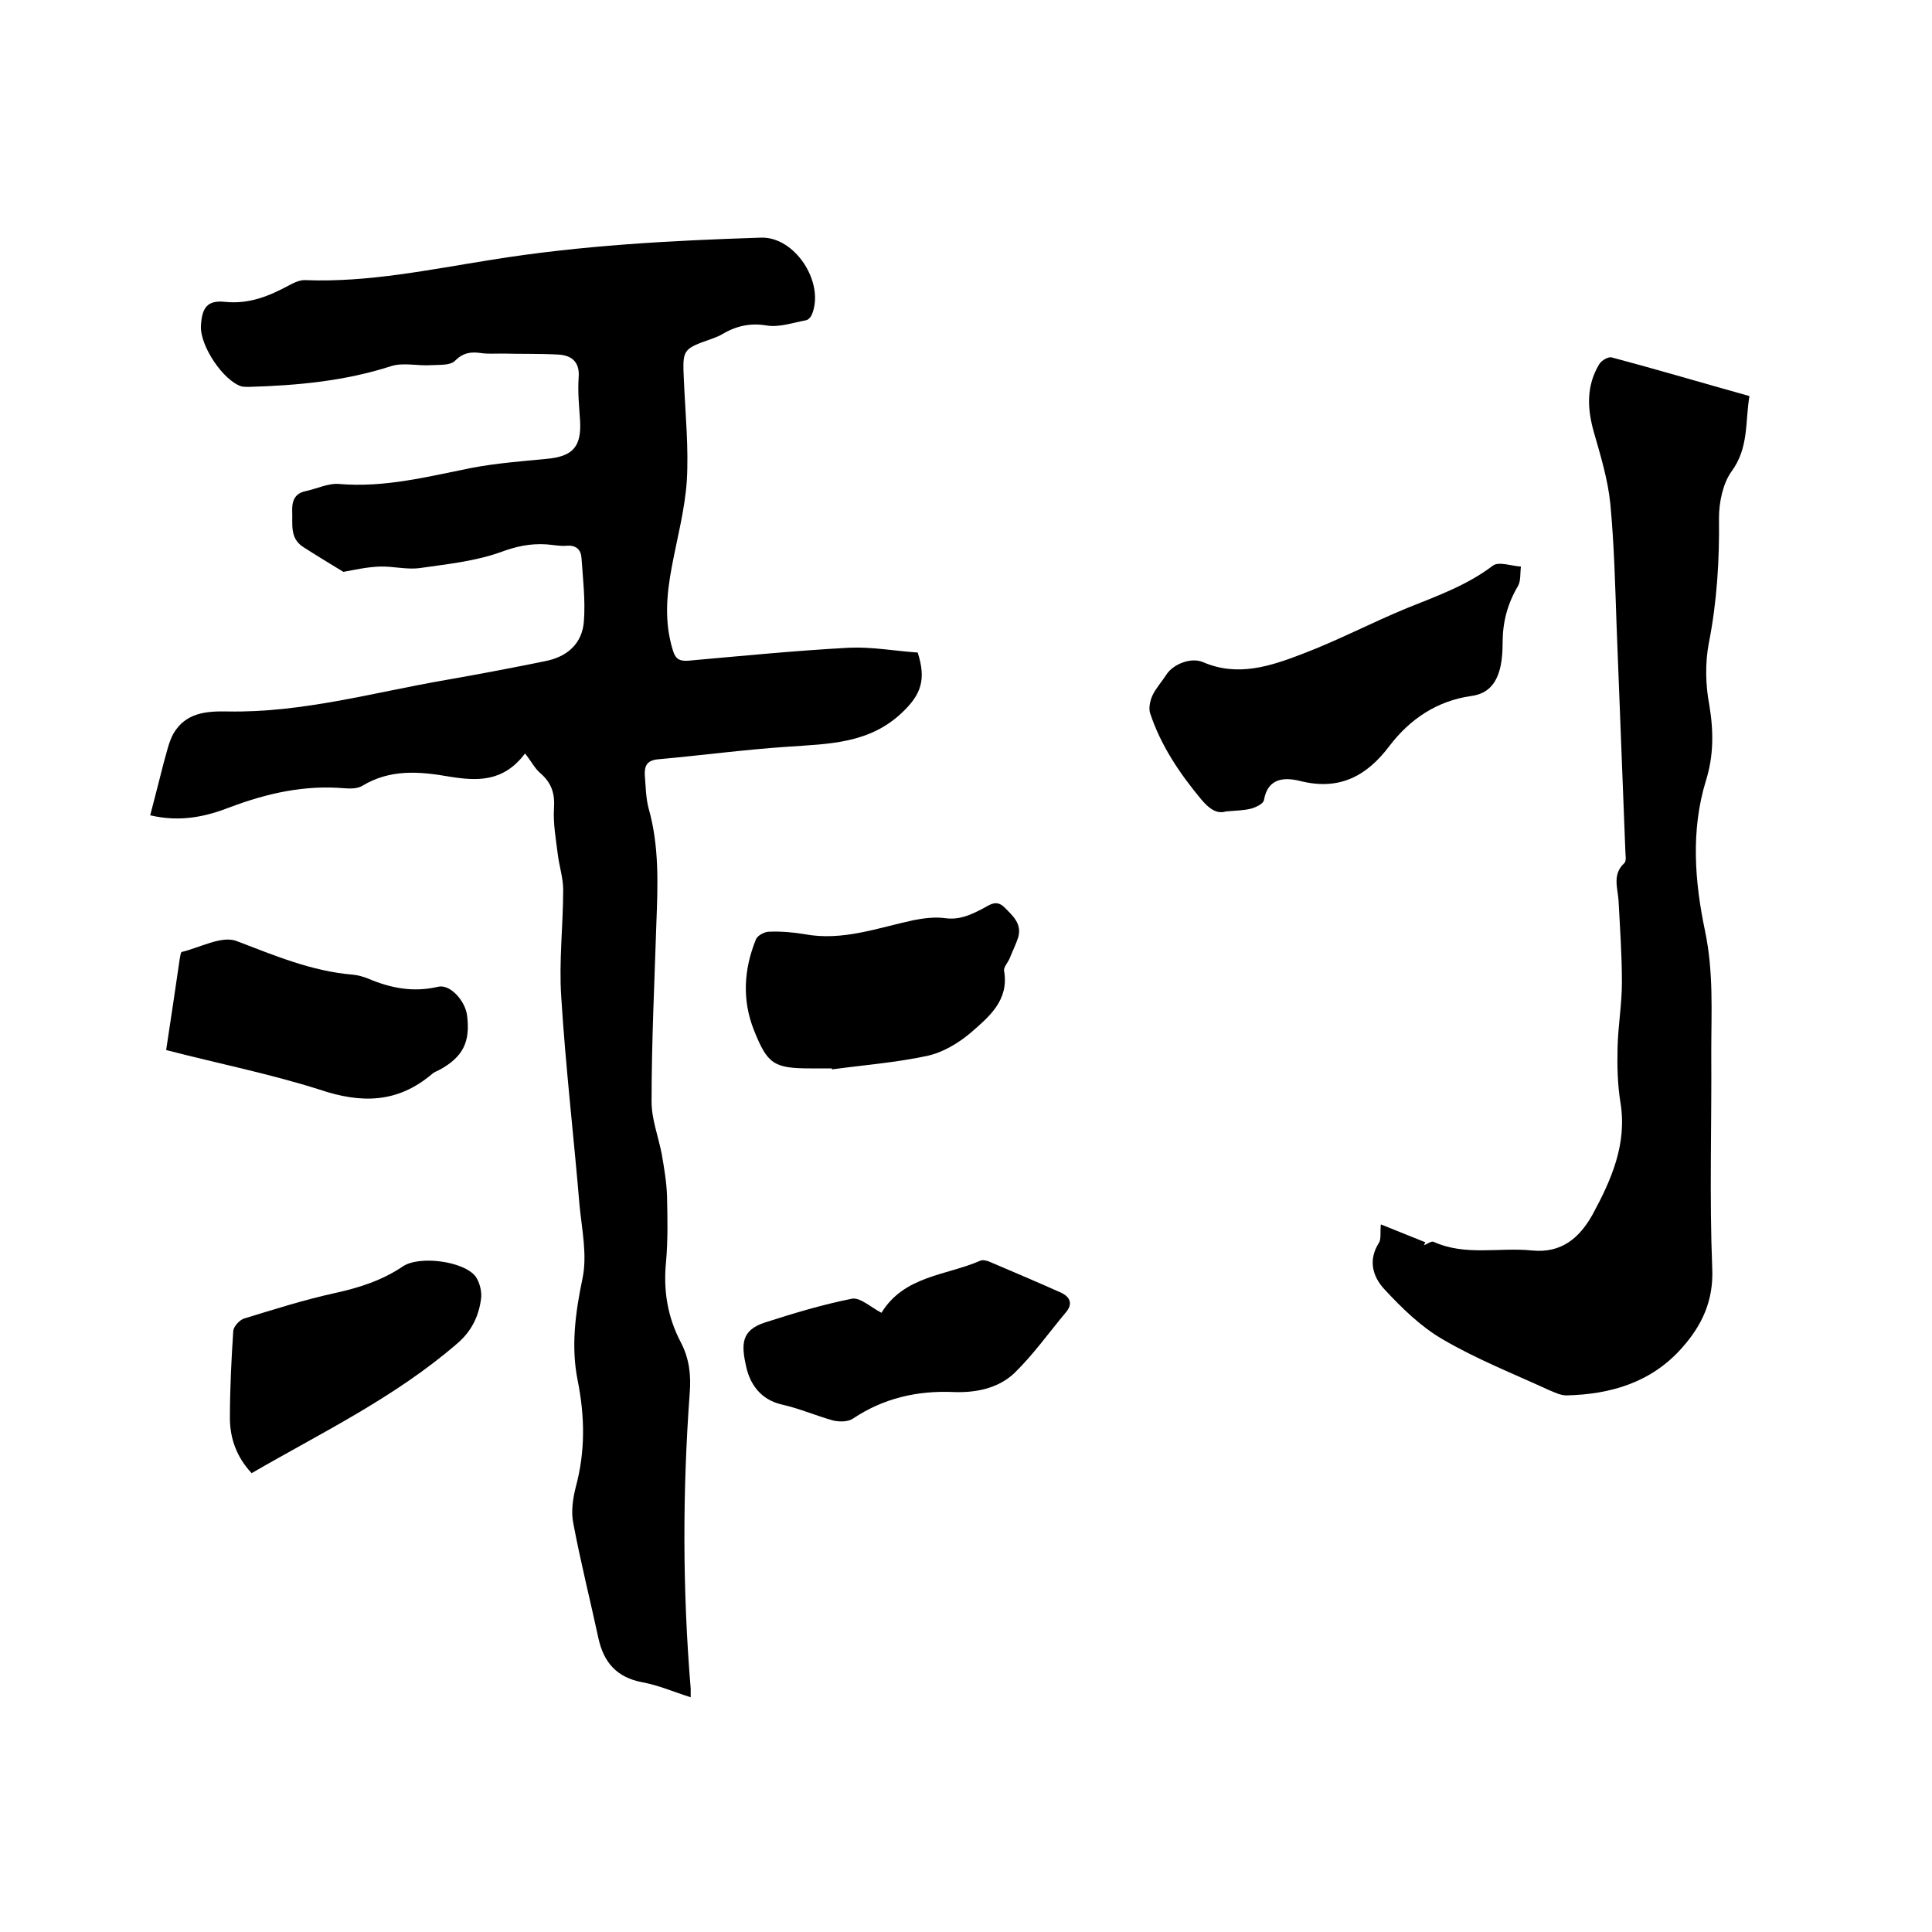
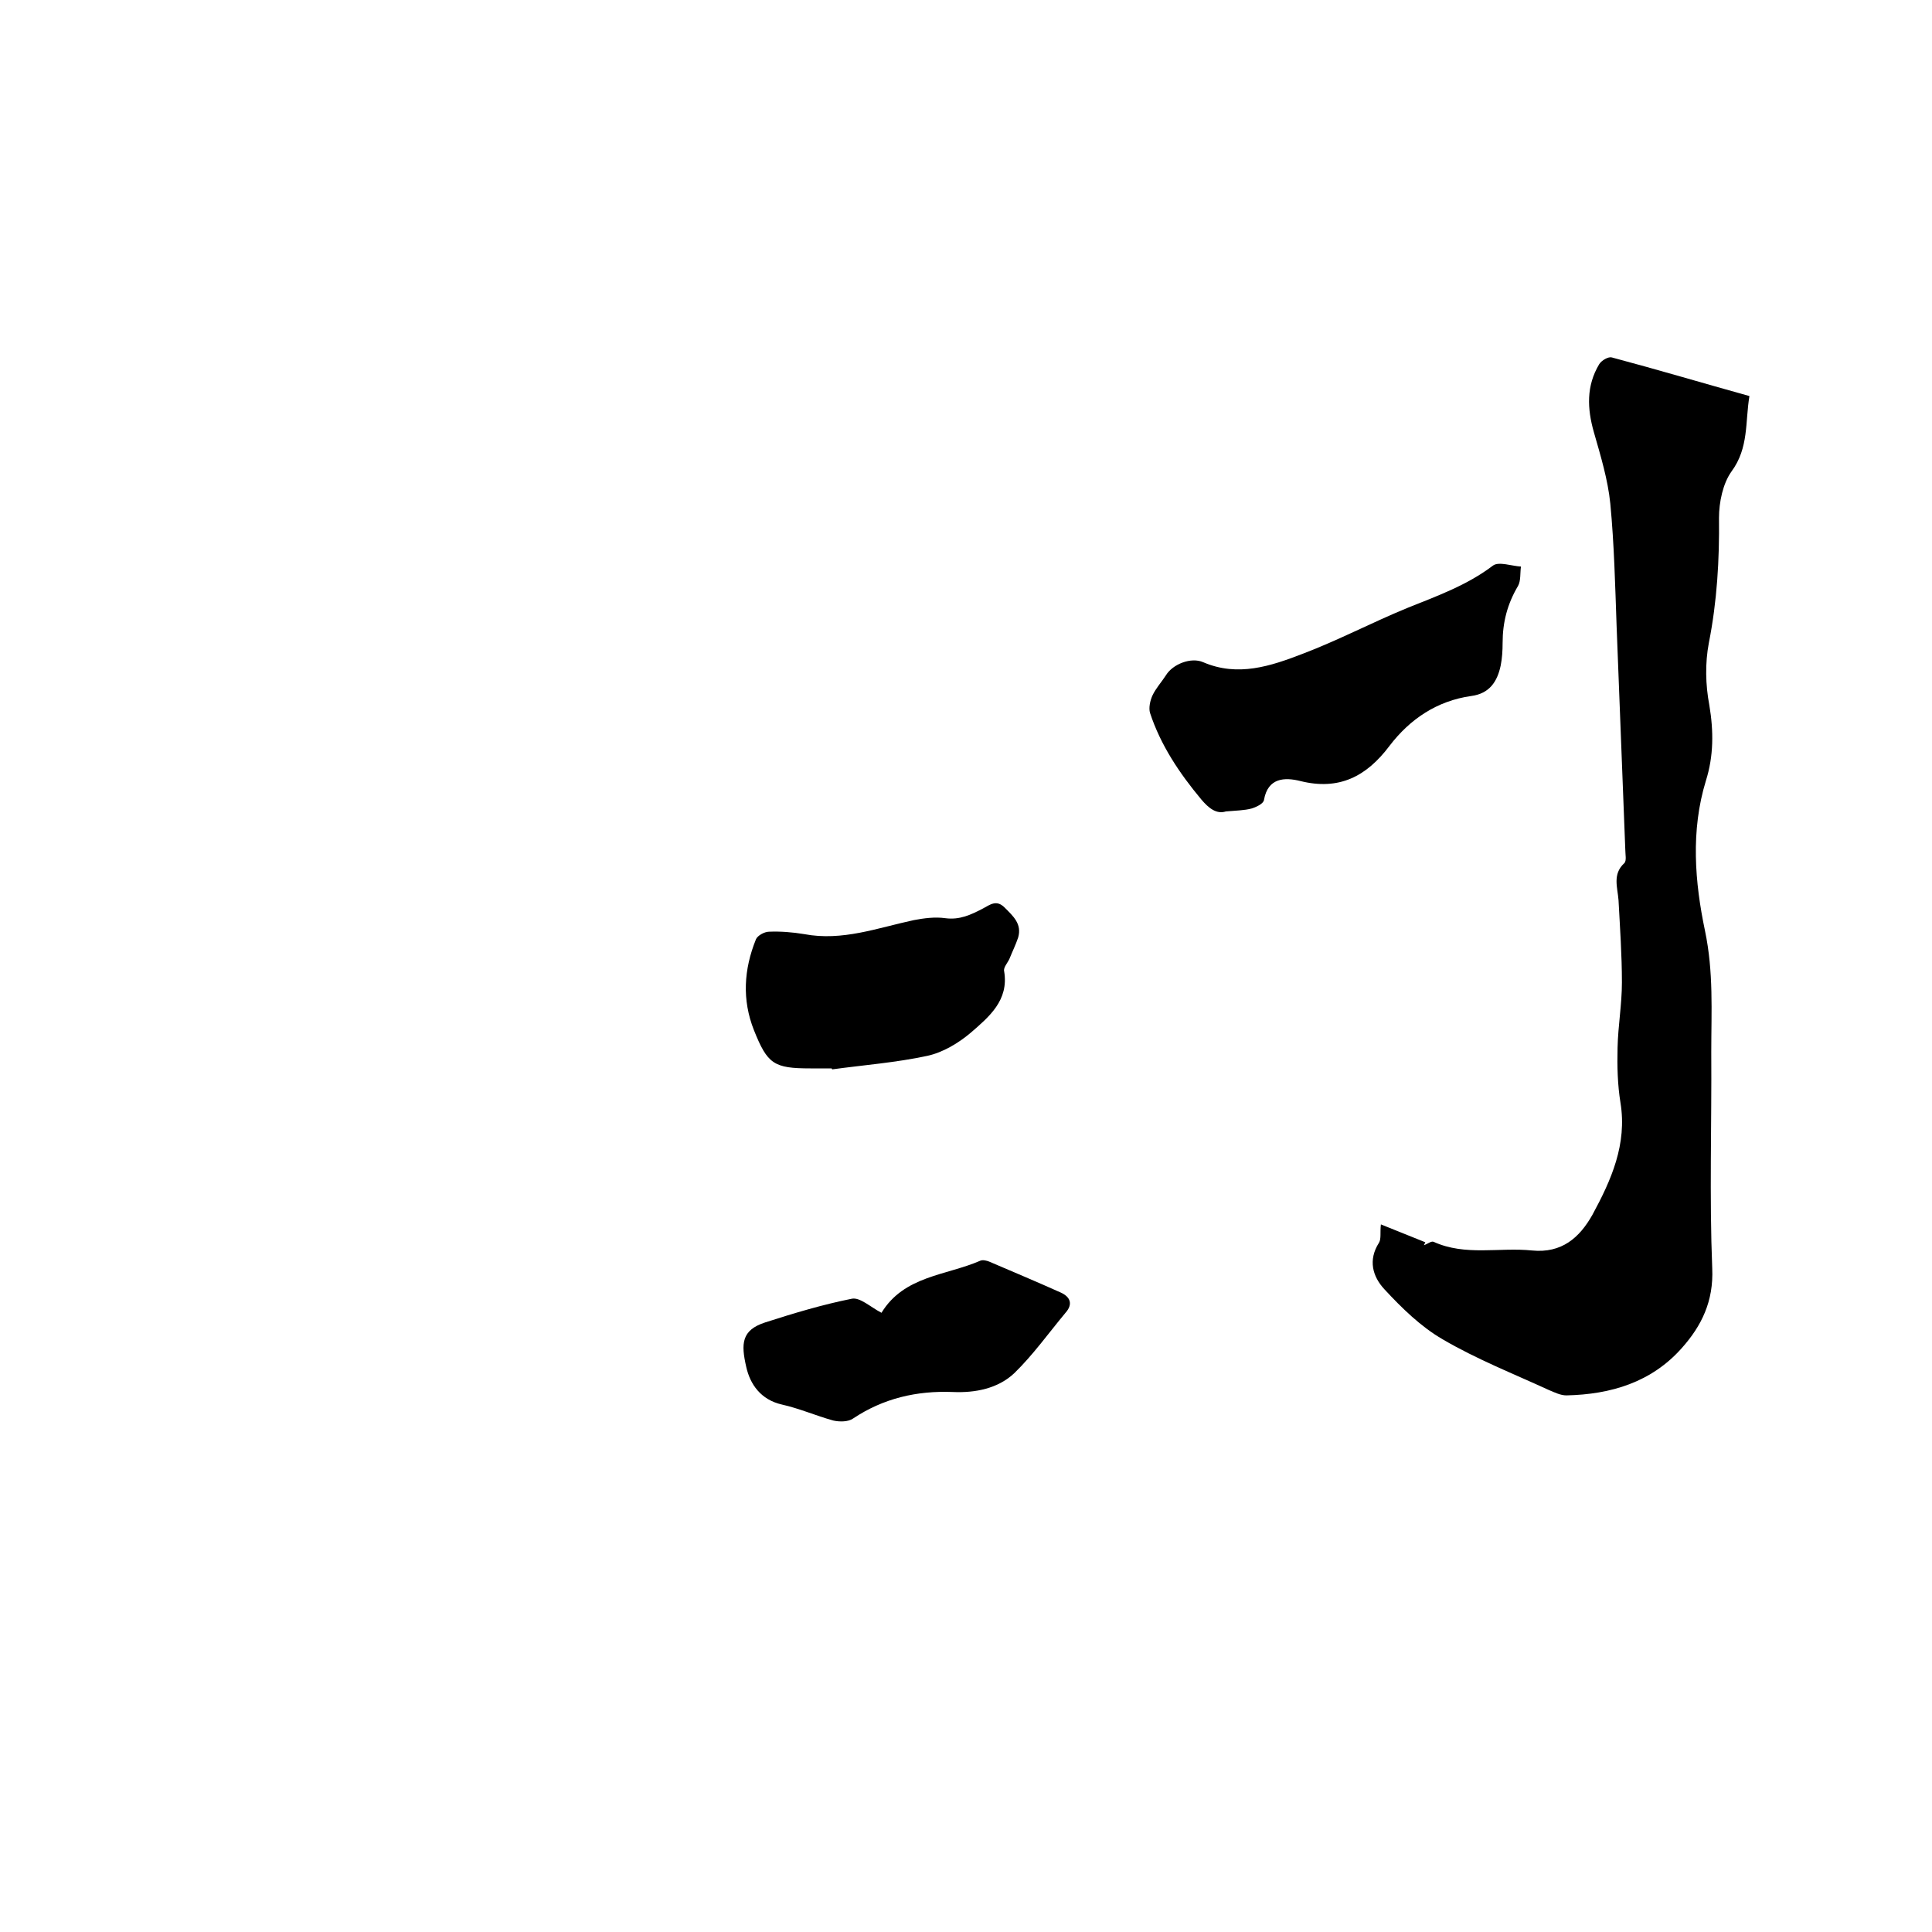
<svg xmlns="http://www.w3.org/2000/svg" enable-background="new 0 0 400 400" viewBox="0 0 400 400">
-   <path d="m31.1 168.8c1-3.8 1.9-7.4 2.8-10.9.6-2 1-4.2 2-6 2.5-4.3 6.7-4.7 11.2-4.6 15.4.3 30.1-3.9 45.1-6.5 6.9-1.2 13.7-2.5 20.6-3.9 4.7-.9 7.8-3.7 8.1-8.4.3-4.3-.2-8.6-.5-12.9-.1-1.8-1.1-2.8-3.2-2.6-1.3.1-2.7-.2-4.1-.3-3.3-.2-6.2.4-9.4 1.6-5.3 1.9-11.1 2.5-16.7 3.3-2.8.4-5.6-.4-8.4-.3-2.7.1-5.3.7-7.5 1.1-2.8-1.7-5.6-3.4-8.4-5.2-2.7-1.8-2.1-4.6-2.2-7.2-.1-2.1.4-3.8 2.7-4.3 2.4-.5 4.8-1.7 7-1.5 9.4.8 18.3-1.5 27.3-3.3 5.2-1 10.5-1.4 15.7-1.9 5.4-.5 7.2-2.5 6.9-7.9-.2-3-.5-5.9-.3-8.9.3-3.4-1.6-4.7-4.4-4.8-3.8-.2-7.6-.1-11.4-.2-1.5 0-3 .1-4.4-.1-2.1-.3-3.7-.1-5.4 1.6-1 1-3.2.8-4.9.9-2.8.2-5.8-.6-8.3.2-9.6 3.1-19.4 4-29.4 4.3-.5 0-1.1 0-1.6-.1-3.8-1.2-8.6-8.4-8.4-12.5.2-3.8 1.3-5.4 5-5 5 .5 9.1-1.2 13.2-3.4 1.1-.6 2.4-1.2 3.5-1.1 13 .5 25.7-2.2 38.4-4.2 18.5-3 37.2-4 55.9-4.6 7-.2 13.2 9.3 10.5 15.9-.2.5-.7 1.1-1.2 1.2-2.7.5-5.5 1.5-8.1 1.1-3.5-.6-6.4.1-9.3 1.8-.6.4-1.3.6-2 .9-6.3 2.2-6.2 2.2-5.9 8.8.3 6.9 1 13.8.6 20.6-.4 6-2 11.9-3.1 17.8-1.1 5.8-1.6 11.5.2 17.3.5 1.7 1.2 2.3 3.1 2.2 11.2-1 22.3-2.1 33.5-2.7 4.7-.2 9.5.7 14.1 1 1.8 5.6.7 8.7-3.2 12.4-6.8 6.5-15.2 6.5-23.7 7.1-9 .6-17.9 1.8-26.8 2.6-2.3.2-2.9 1.3-2.8 3.3.2 2.3.2 4.7.8 6.9 2.2 7.8 1.9 15.7 1.6 23.6-.4 12.4-1 24.8-1 37.1 0 3.6 1.4 7.2 2.1 10.8.5 2.9 1 5.8 1.1 8.7.1 4.5.2 9.1-.2 13.6-.6 6 .3 11.5 3.1 16.8 1.7 3.3 2.1 6.7 1.8 10.4-1.5 20.4-1.5 40.8.2 61.2v1.8c-3.5-1.1-6.7-2.5-10-3.1-5.3-1-8-4.1-9.1-9.1-1.7-7.9-3.7-15.8-5.2-23.8-.5-2.4-.1-5.1.5-7.5 2-7.4 1.9-14.6.4-22.1-1.4-6.9-.5-14 1-21.1 1-4.8-.1-10-.6-15-1.2-14.4-2.9-28.8-3.8-43.3-.5-7.4.4-14.8.4-22.2 0-2.4-.8-4.8-1.1-7.2-.4-3.2-1-6.5-.8-9.7.2-3-.5-5.2-2.8-7.2-1.2-1-1.9-2.5-3.2-4.1-4.5 6-10 5.7-15.6 4.8-6.3-1.1-12.3-1.6-18.1 1.9-1 .6-2.5.6-3.7.5-8.2-.7-15.9 1-23.6 3.9-4.9 1.9-10.2 3.2-16.6 1.7z" />
  <path d="m362.2 82c-.9 5.4-.1 10.7-3.7 15.6-1.8 2.5-2.6 6.4-2.6 9.6.1 8.7-.4 17.3-2.1 25.9-.8 4.2-.7 8.7.1 12.9.9 5.4.9 10.5-.7 15.6-3.2 10.4-2.3 21.1-.2 31.1 1.8 8.6 1.3 16.7 1.3 25.1.1 14.9-.4 29.9.2 44.8.3 6.8-2.2 11.9-6.3 16.5-6.3 7.1-14.7 9.6-23.9 9.8-1.2 0-2.4-.6-3.6-1.1-7.4-3.4-15-6.4-22-10.5-4.5-2.6-8.5-6.5-12.1-10.4-2.4-2.6-3.4-6-1.1-9.6.5-.8.2-2.2.4-3.8 3.2 1.3 6.2 2.5 9.2 3.7-.1.2-.2.4-.3.6.7-.2 1.5-.9 2-.7 6.6 3 13.6 1.1 20.4 1.8 6.1.6 9.8-2.6 12.5-7.4 3.9-7.2 7.2-14.6 5.8-23.2-.6-3.7-.7-7.6-.6-11.4.1-4.5.9-9 .9-13.5 0-5.7-.4-11.3-.7-17-.2-2.7-1.3-5.4 1.2-7.7.5-.5.2-1.8.2-2.8-.6-15.4-1.2-30.9-1.8-46.3-.3-8.4-.5-16.9-1.3-25.3-.5-5-2-9.9-3.4-14.8s-1.6-9.6 1.1-14.1c.5-.8 1.9-1.6 2.6-1.4 9.4 2.5 18.8 5.3 28.5 8z" />
  <path d="m253.8 168c-1.9.6-3.5-.6-5.1-2.5-4.5-5.4-8.4-11.2-10.6-17.9-.3-1 0-2.5.5-3.6.7-1.5 1.9-2.8 2.8-4.2 1.4-2.3 5.2-3.8 7.7-2.7 7.2 3.1 14 .8 20.5-1.7 7.4-2.8 14.4-6.5 21.7-9.5 6.2-2.5 12.4-4.7 17.8-8.8 1.2-.9 3.9.1 5.8.2-.2 1.3 0 2.9-.6 4-2.2 3.7-3.2 7.5-3.2 11.8 0 1.6-.1 3.2-.4 4.7-.7 3.3-2.3 5.8-6.1 6.3-7.1 1-12.7 4.8-16.9 10.3-4.8 6.4-10.5 9.3-18.5 7.3-3.2-.8-6.7-.7-7.5 3.9-.1.8-1.6 1.5-2.6 1.8-1.5.4-3.1.4-5.3.6z" />
  <path d="m172.2 221.2c-1.5 0-3 0-4.4 0-7.6 0-8.9-.9-11.7-7.9-2.5-6.3-2.1-12.6.4-18.8.3-.8 1.8-1.6 2.7-1.6 2.4-.1 4.9.1 7.3.5 7.9 1.5 15.2-1.3 22.7-2.9 2.1-.4 4.4-.7 6.5-.4 3 .4 5.3-.7 7.8-2 1.5-.8 2.8-1.9 4.5-.2 1.8 1.8 3.6 3.4 2.8 6.2-.5 1.5-1.2 2.9-1.8 4.4-.4.9-1.3 1.8-1.1 2.6 1 6-3.1 9.4-6.9 12.7-2.6 2.2-5.8 4.1-9 4.8-6.5 1.4-13.1 1.9-19.7 2.8-.1-.1-.1-.2-.1-.2z" />
-   <path d="m34.4 217.4c1-6.5 1.9-12.7 2.8-18.8.1-.5.2-1.4.4-1.5 3.8-.9 8.2-3.4 11.3-2.3 7.9 3 15.6 6.3 24.2 7 1 .1 2.1.4 3.1.8 4.7 2 9.4 2.9 14.5 1.7 2.5-.6 5.6 2.9 6 5.9.7 5.5-.8 8.6-5.7 11.3-.6.3-1.2.5-1.6.9-7.1 6-14.6 6.1-23.2 3.2-10.4-3.3-21-5.4-31.8-8.2z" />
  <path d="m182.5 271.8c4.7-7.7 13.4-7.7 20.5-10.8.5-.2 1.3 0 1.8.2 4.9 2.1 9.9 4.2 14.8 6.4 2 .9 2.6 2.4 1 4.2-3.5 4.2-6.7 8.7-10.6 12.5-3.4 3.2-8.1 4.1-12.7 3.9-7.5-.3-14.4 1.3-20.7 5.5-1 .7-2.8.7-4.1.4-3.6-1-7-2.5-10.6-3.3-4.4-1-6.6-4.2-7.4-7.8-1.1-4.8-1-7.6 3.9-9.2 5.9-1.9 11.9-3.7 17.9-4.9 1.7-.4 3.9 1.7 6.2 2.9z" />
-   <path d="m52.1 305c-3.1-3.3-4.5-7.2-4.5-11.4 0-6 .3-12.1.7-18.1.1-.9 1.3-2.2 2.2-2.5 6.2-1.9 12.5-3.9 18.9-5.3 5-1.1 9.7-2.6 14-5.5 3.4-2.3 12.5-1.1 15 2 .9 1.2 1.4 3.2 1.2 4.7-.5 3.7-2 6.8-5.1 9.4-12.9 11.1-27.9 18.3-42.4 26.7z" />
</svg>